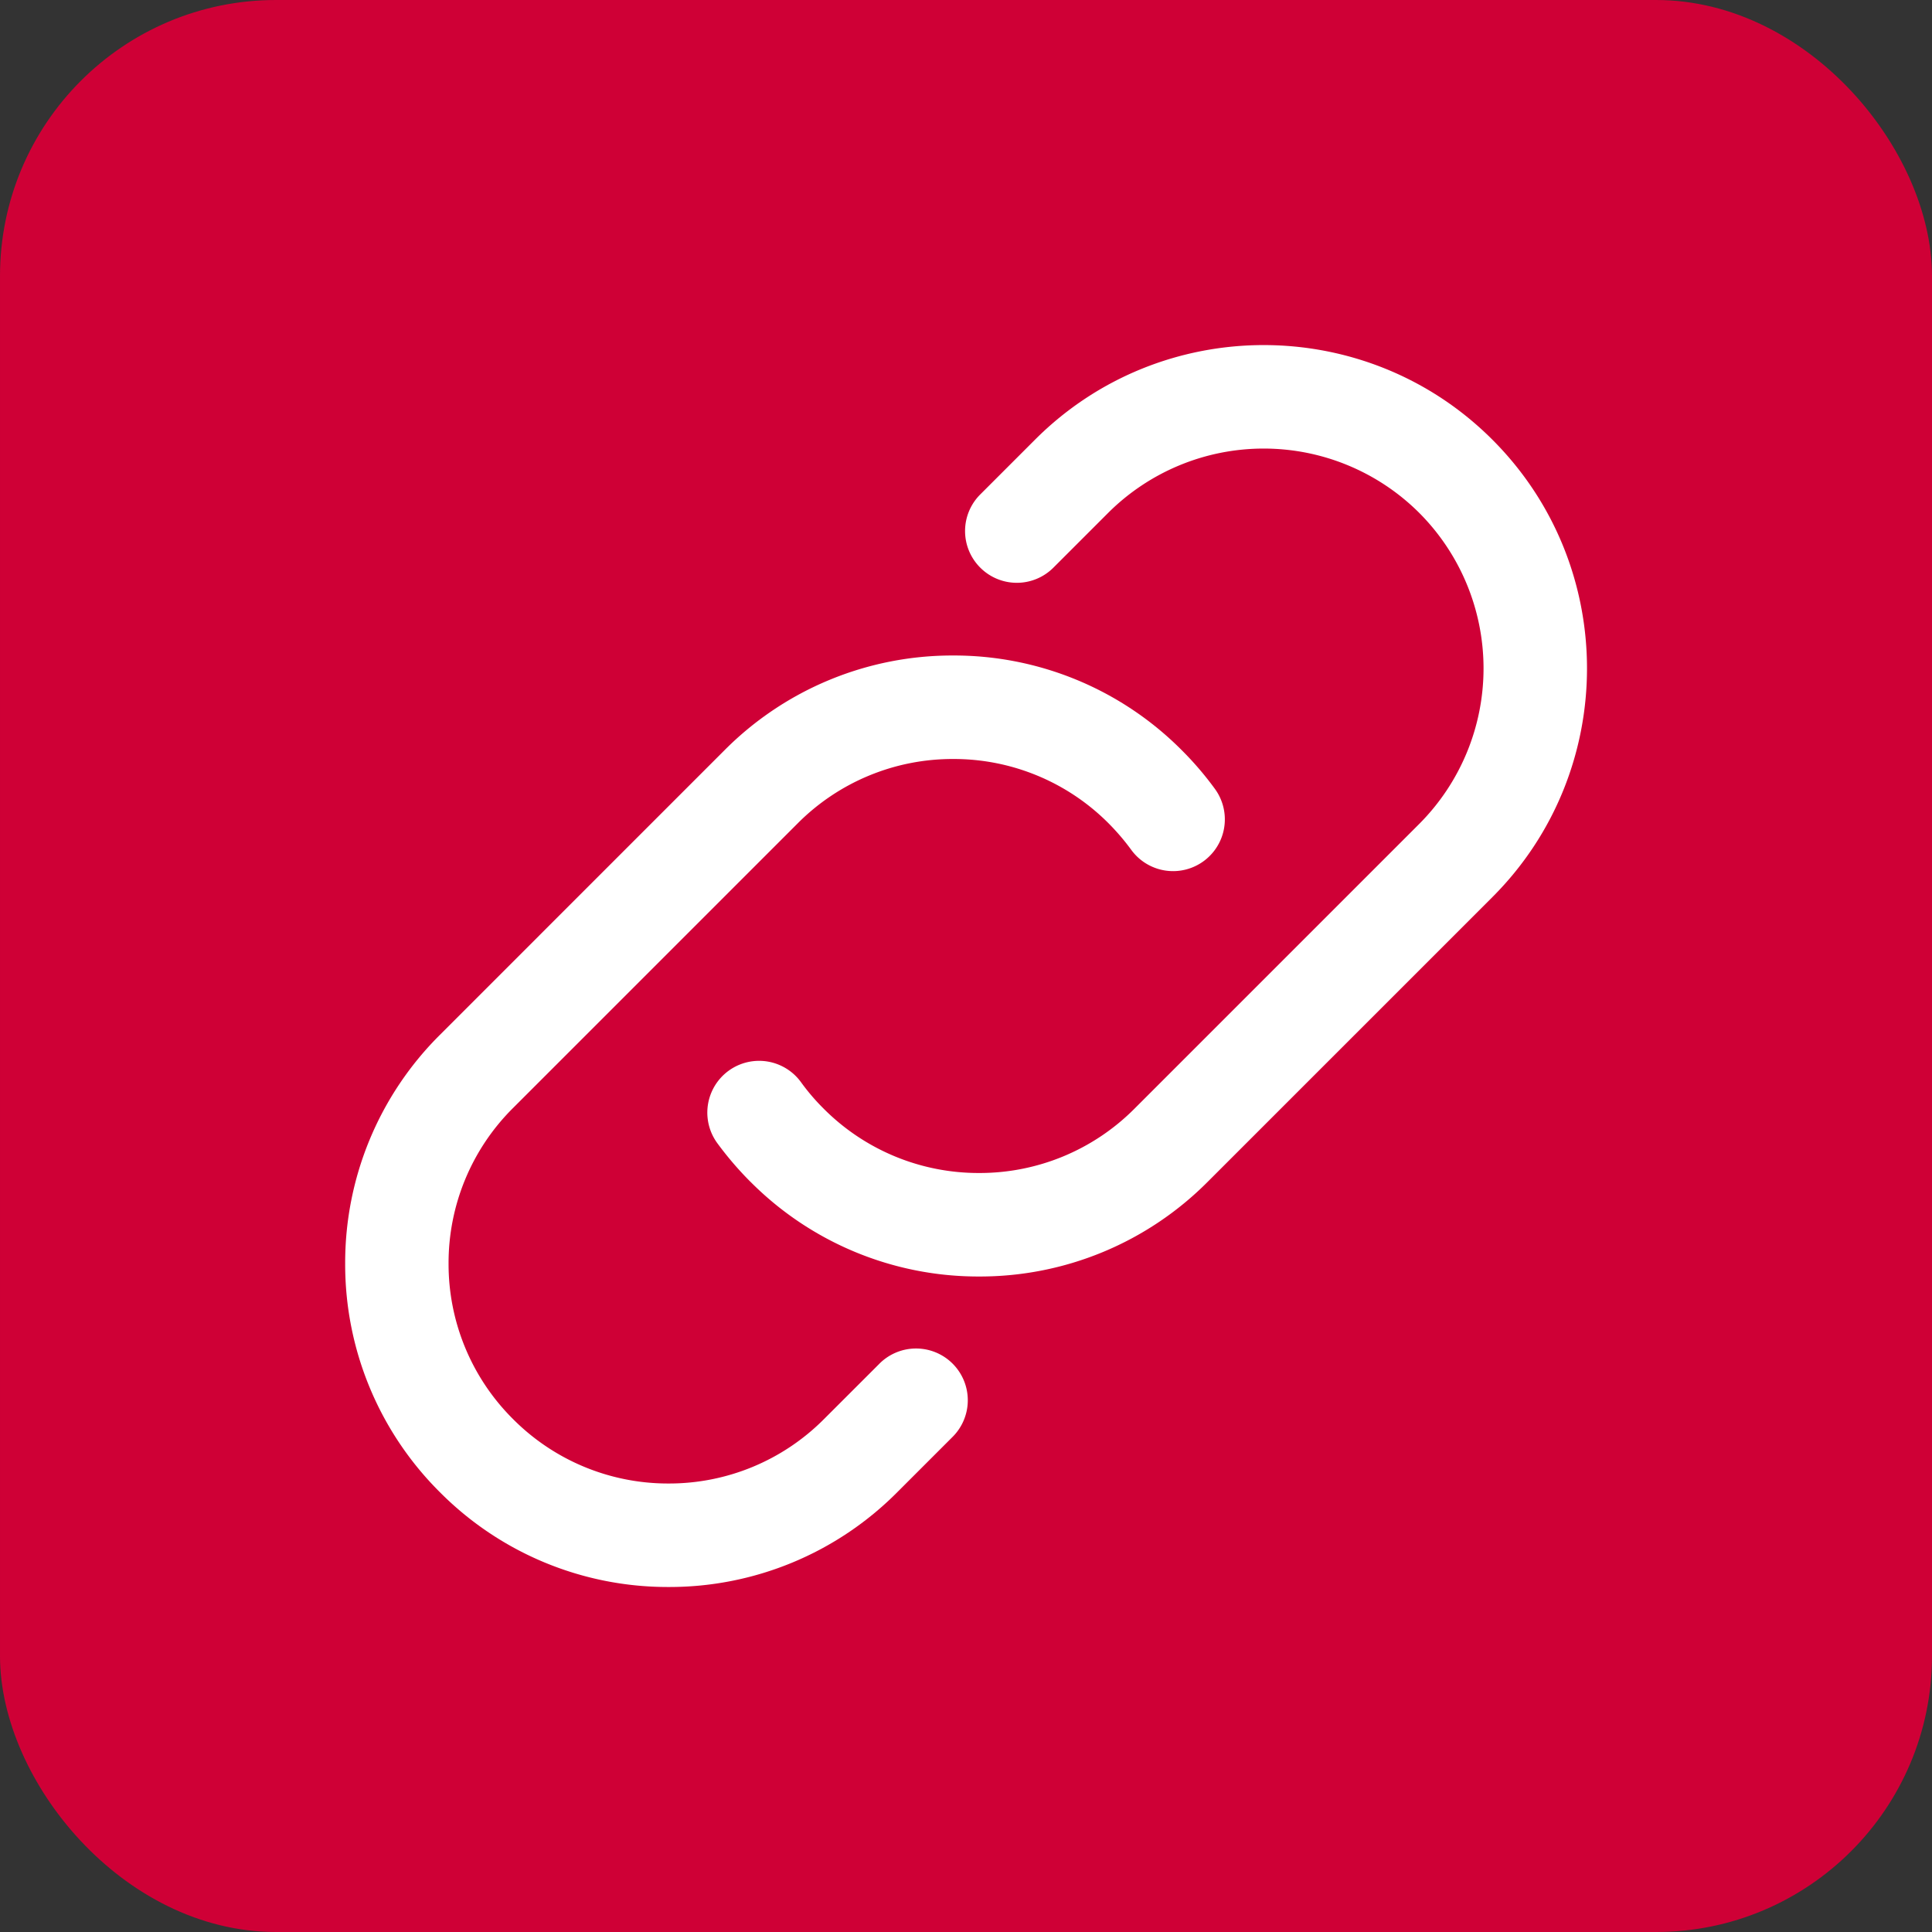
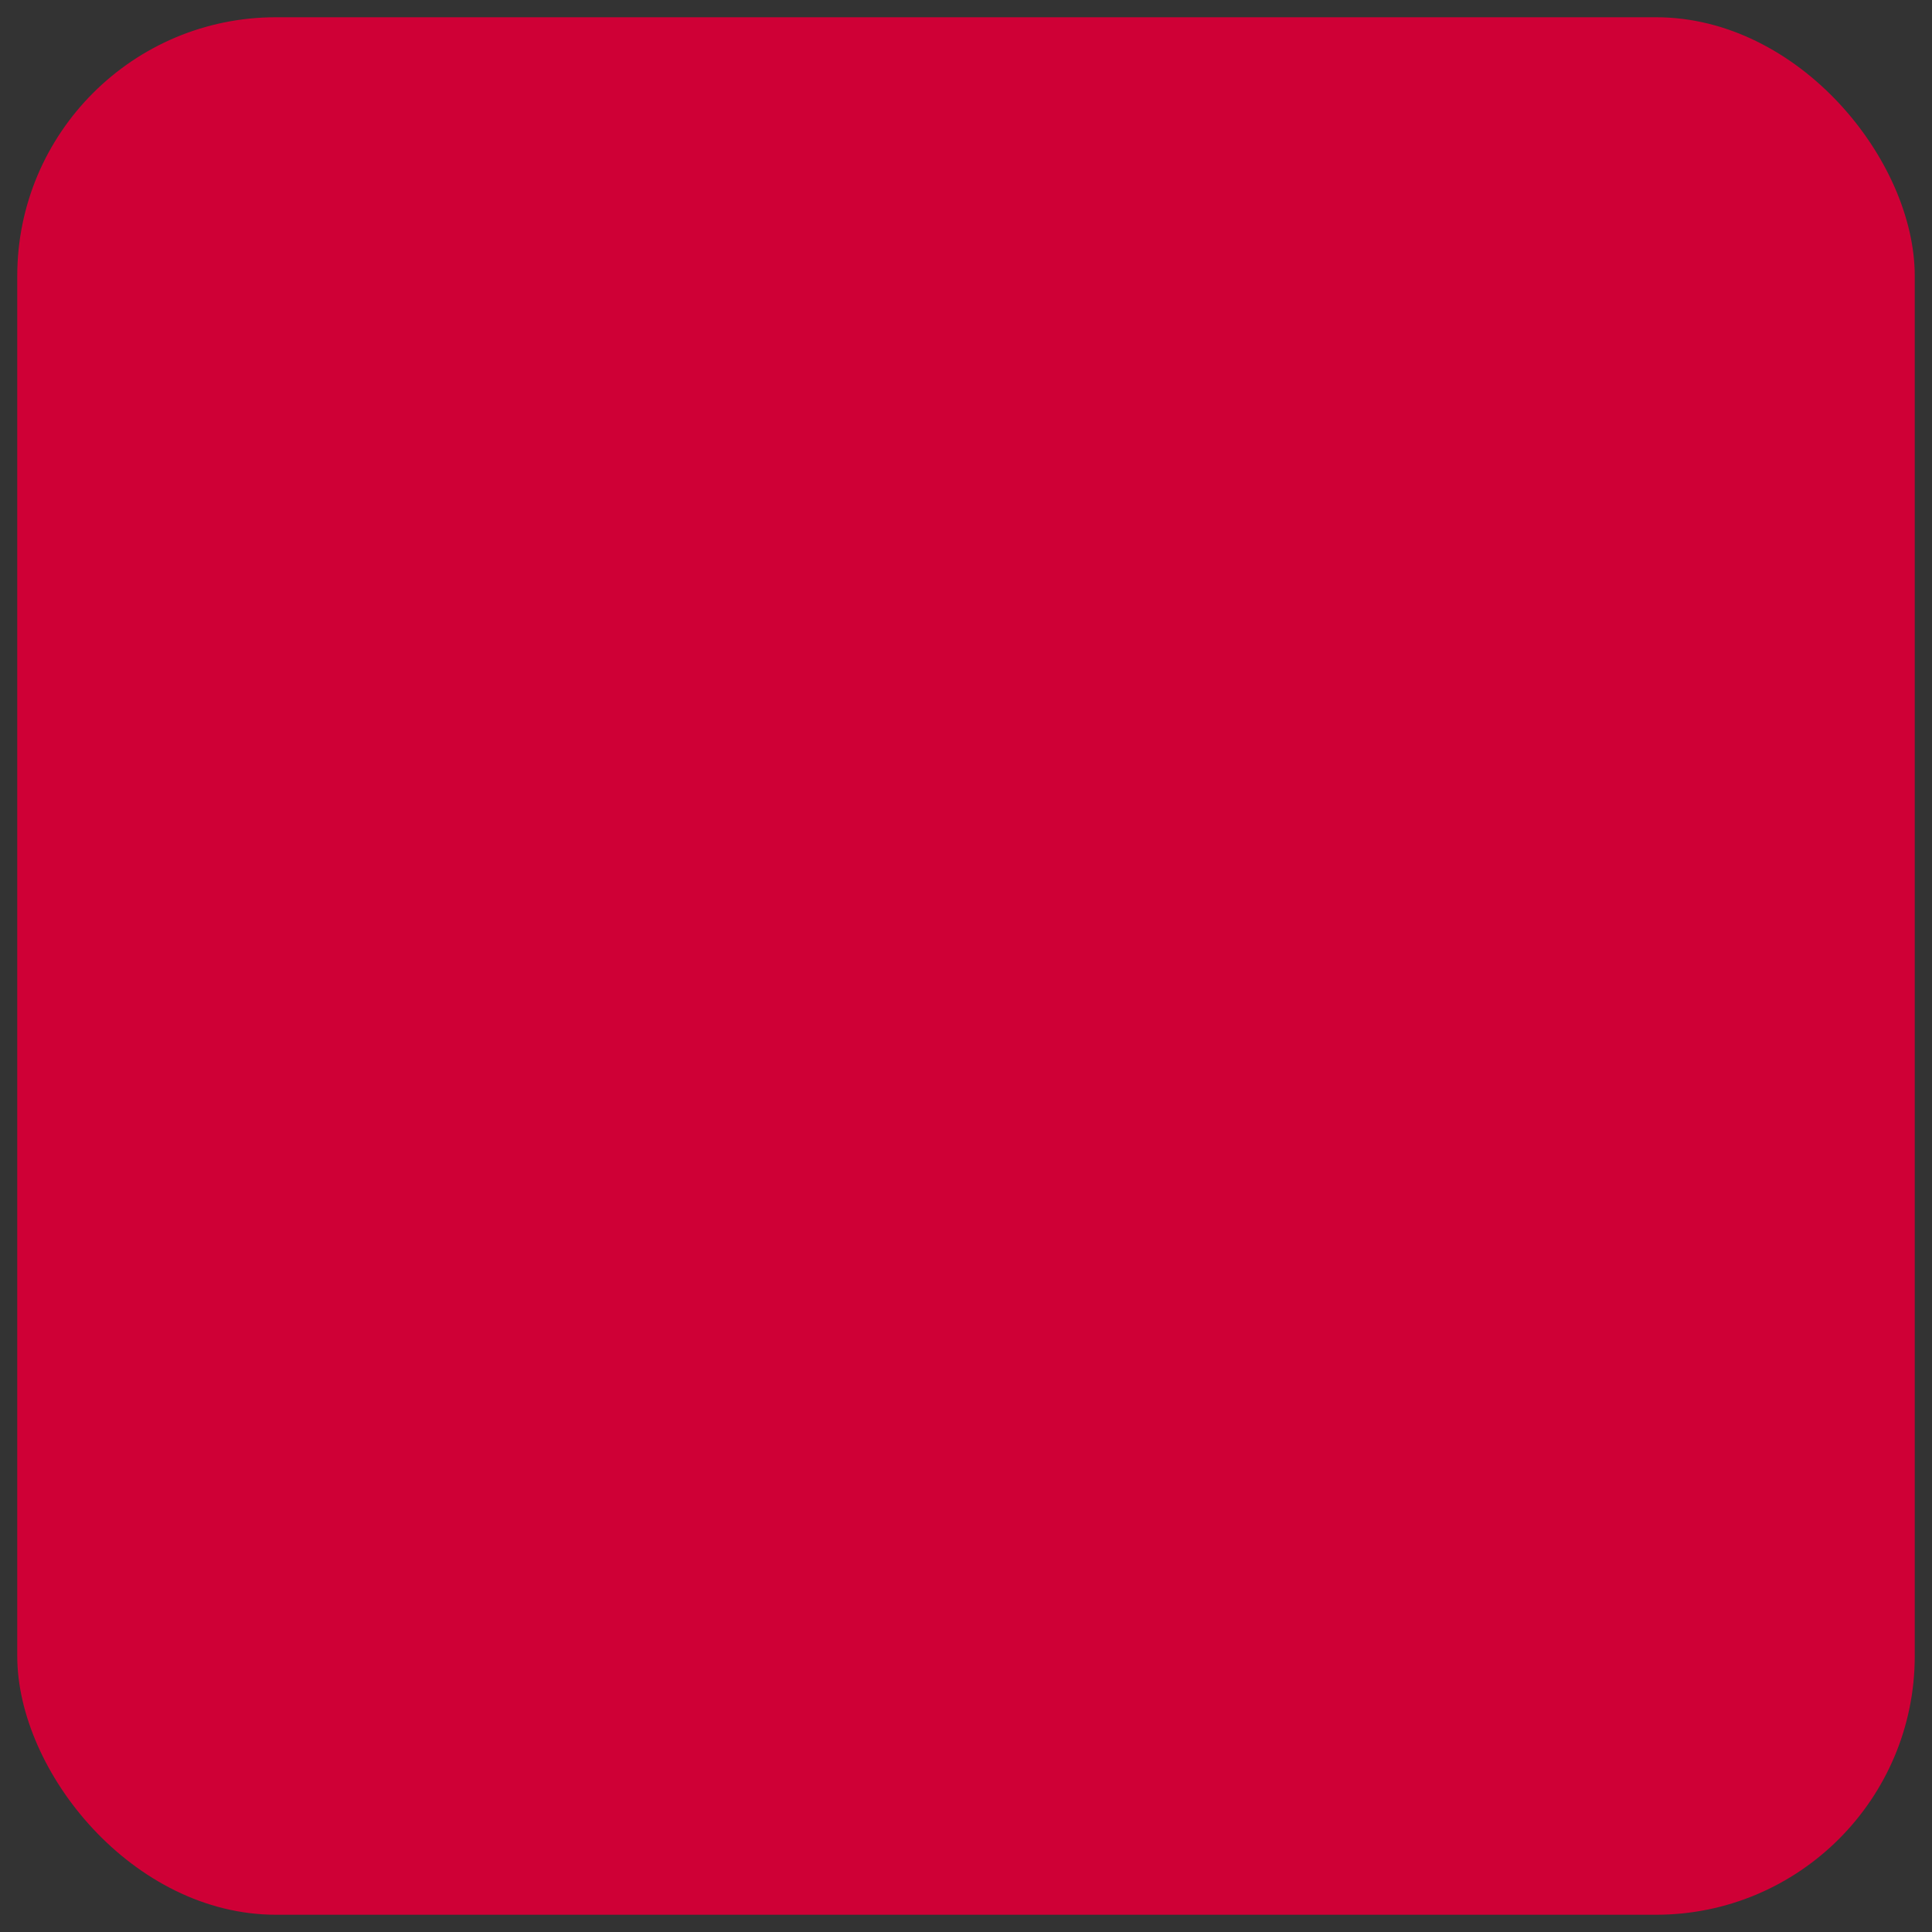
<svg xmlns="http://www.w3.org/2000/svg" width="56" height="56" viewBox="0 0 56 56" fill="none">
  <rect x="0" y="0" width="56" height="56" fill="#333333" stroke="none" />
  <rect x=".5" y=".5" width="55" height="55" rx="7.5" fill="url(#a9v6z5zwca)" />
-   <rect x=".5" y=".5" width="55" height="55" rx="7.5" stroke="#CF0036" />
  <g clip-path="url(#j1ns23vmsb)">
-     <path d="M21.752 34.255a9.717 9.717 0 0 1-.962-1.122 1.5 1.5 0 0 1 2.426-1.767c.193.267.41.523.655.766A6.332 6.332 0 0 0 28.38 34a6.33 6.33 0 0 0 4.507-1.868l8.25-8.25a6.383 6.383 0 0 0 0-9.016 6.383 6.383 0 0 0-9.016 0l-1.587 1.587a1.498 1.498 0 0 1-2.121 0 1.498 1.498 0 0 1 0-2.121l1.587-1.587c3.655-3.657 9.603-3.657 13.258 0 3.656 3.655 3.656 9.603 0 13.258l-8.25 8.25A9.31 9.31 0 0 1 28.38 37a9.308 9.308 0 0 1-6.627-2.745zM19.379 46a9.307 9.307 0 0 0 6.628-2.747l1.587-1.587a1.5 1.5 0 1 0-2.121-2.121l-1.588 1.587A6.332 6.332 0 0 1 19.377 43a6.332 6.332 0 0 1-4.507-1.868 6.332 6.332 0 0 1-1.868-4.507 6.33 6.33 0 0 1 1.868-4.508l8.25-8.25A6.332 6.332 0 0 1 27.627 22a6.33 6.33 0 0 1 4.508 1.867c.24.242.459.498.654.765a1.5 1.5 0 1 0 2.427-1.764 9.371 9.371 0 0 0-.959-1.12A9.31 9.31 0 0 0 27.627 19 9.31 9.31 0 0 0 21 21.746l-8.249 8.25a9.31 9.31 0 0 0-2.746 6.629 9.31 9.31 0 0 0 2.746 6.628A9.307 9.307 0 0 0 19.38 46z" fill="#fff" />
-   </g>
+     </g>
  <defs>
    <linearGradient id="a9v6z5zwca" x1="1.624" y1="55.216" x2="56" y2="-2.184" gradientUnits="userSpaceOnUse">
      <stop offset="1" stop-color="#CF0036" />
      <stop offset="1" stop-color="#FF2F65" />
    </linearGradient>
    <clipPath id="j1ns23vmsb">
      <path fill="#fff" transform="translate(10 10)" d="M0 0h36v36H0z" />
    </clipPath>
  </defs>
</svg>